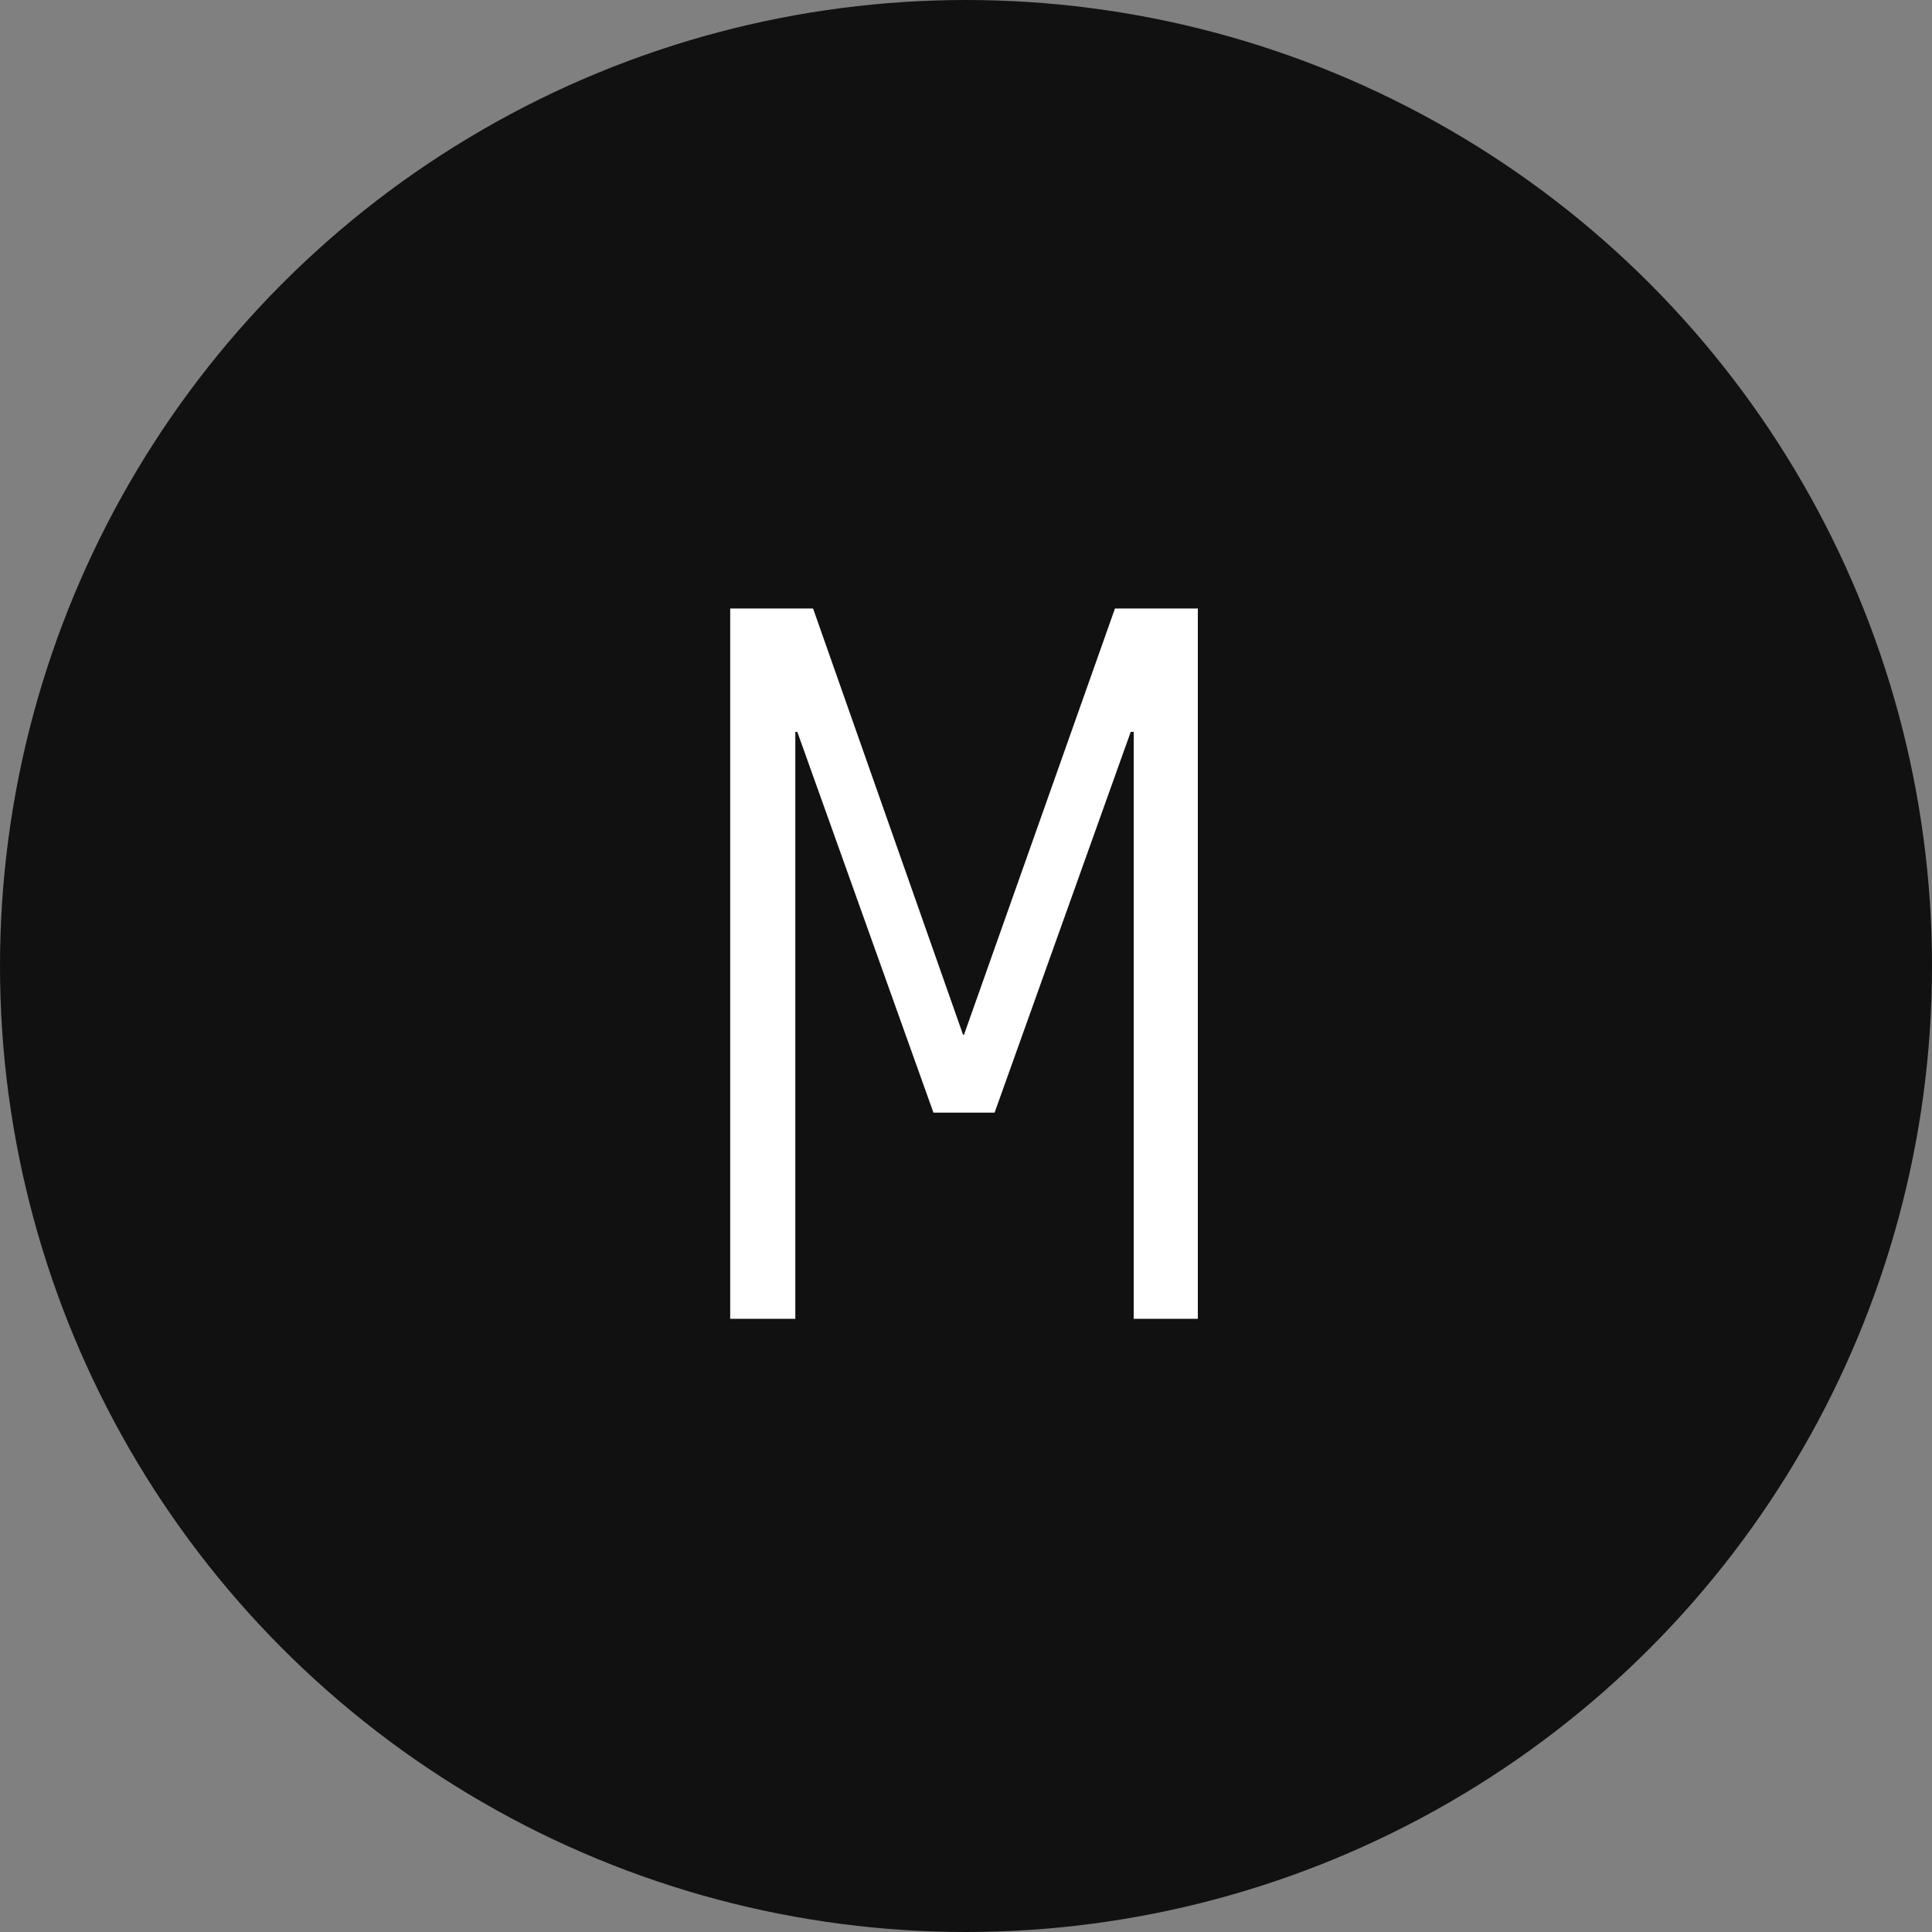
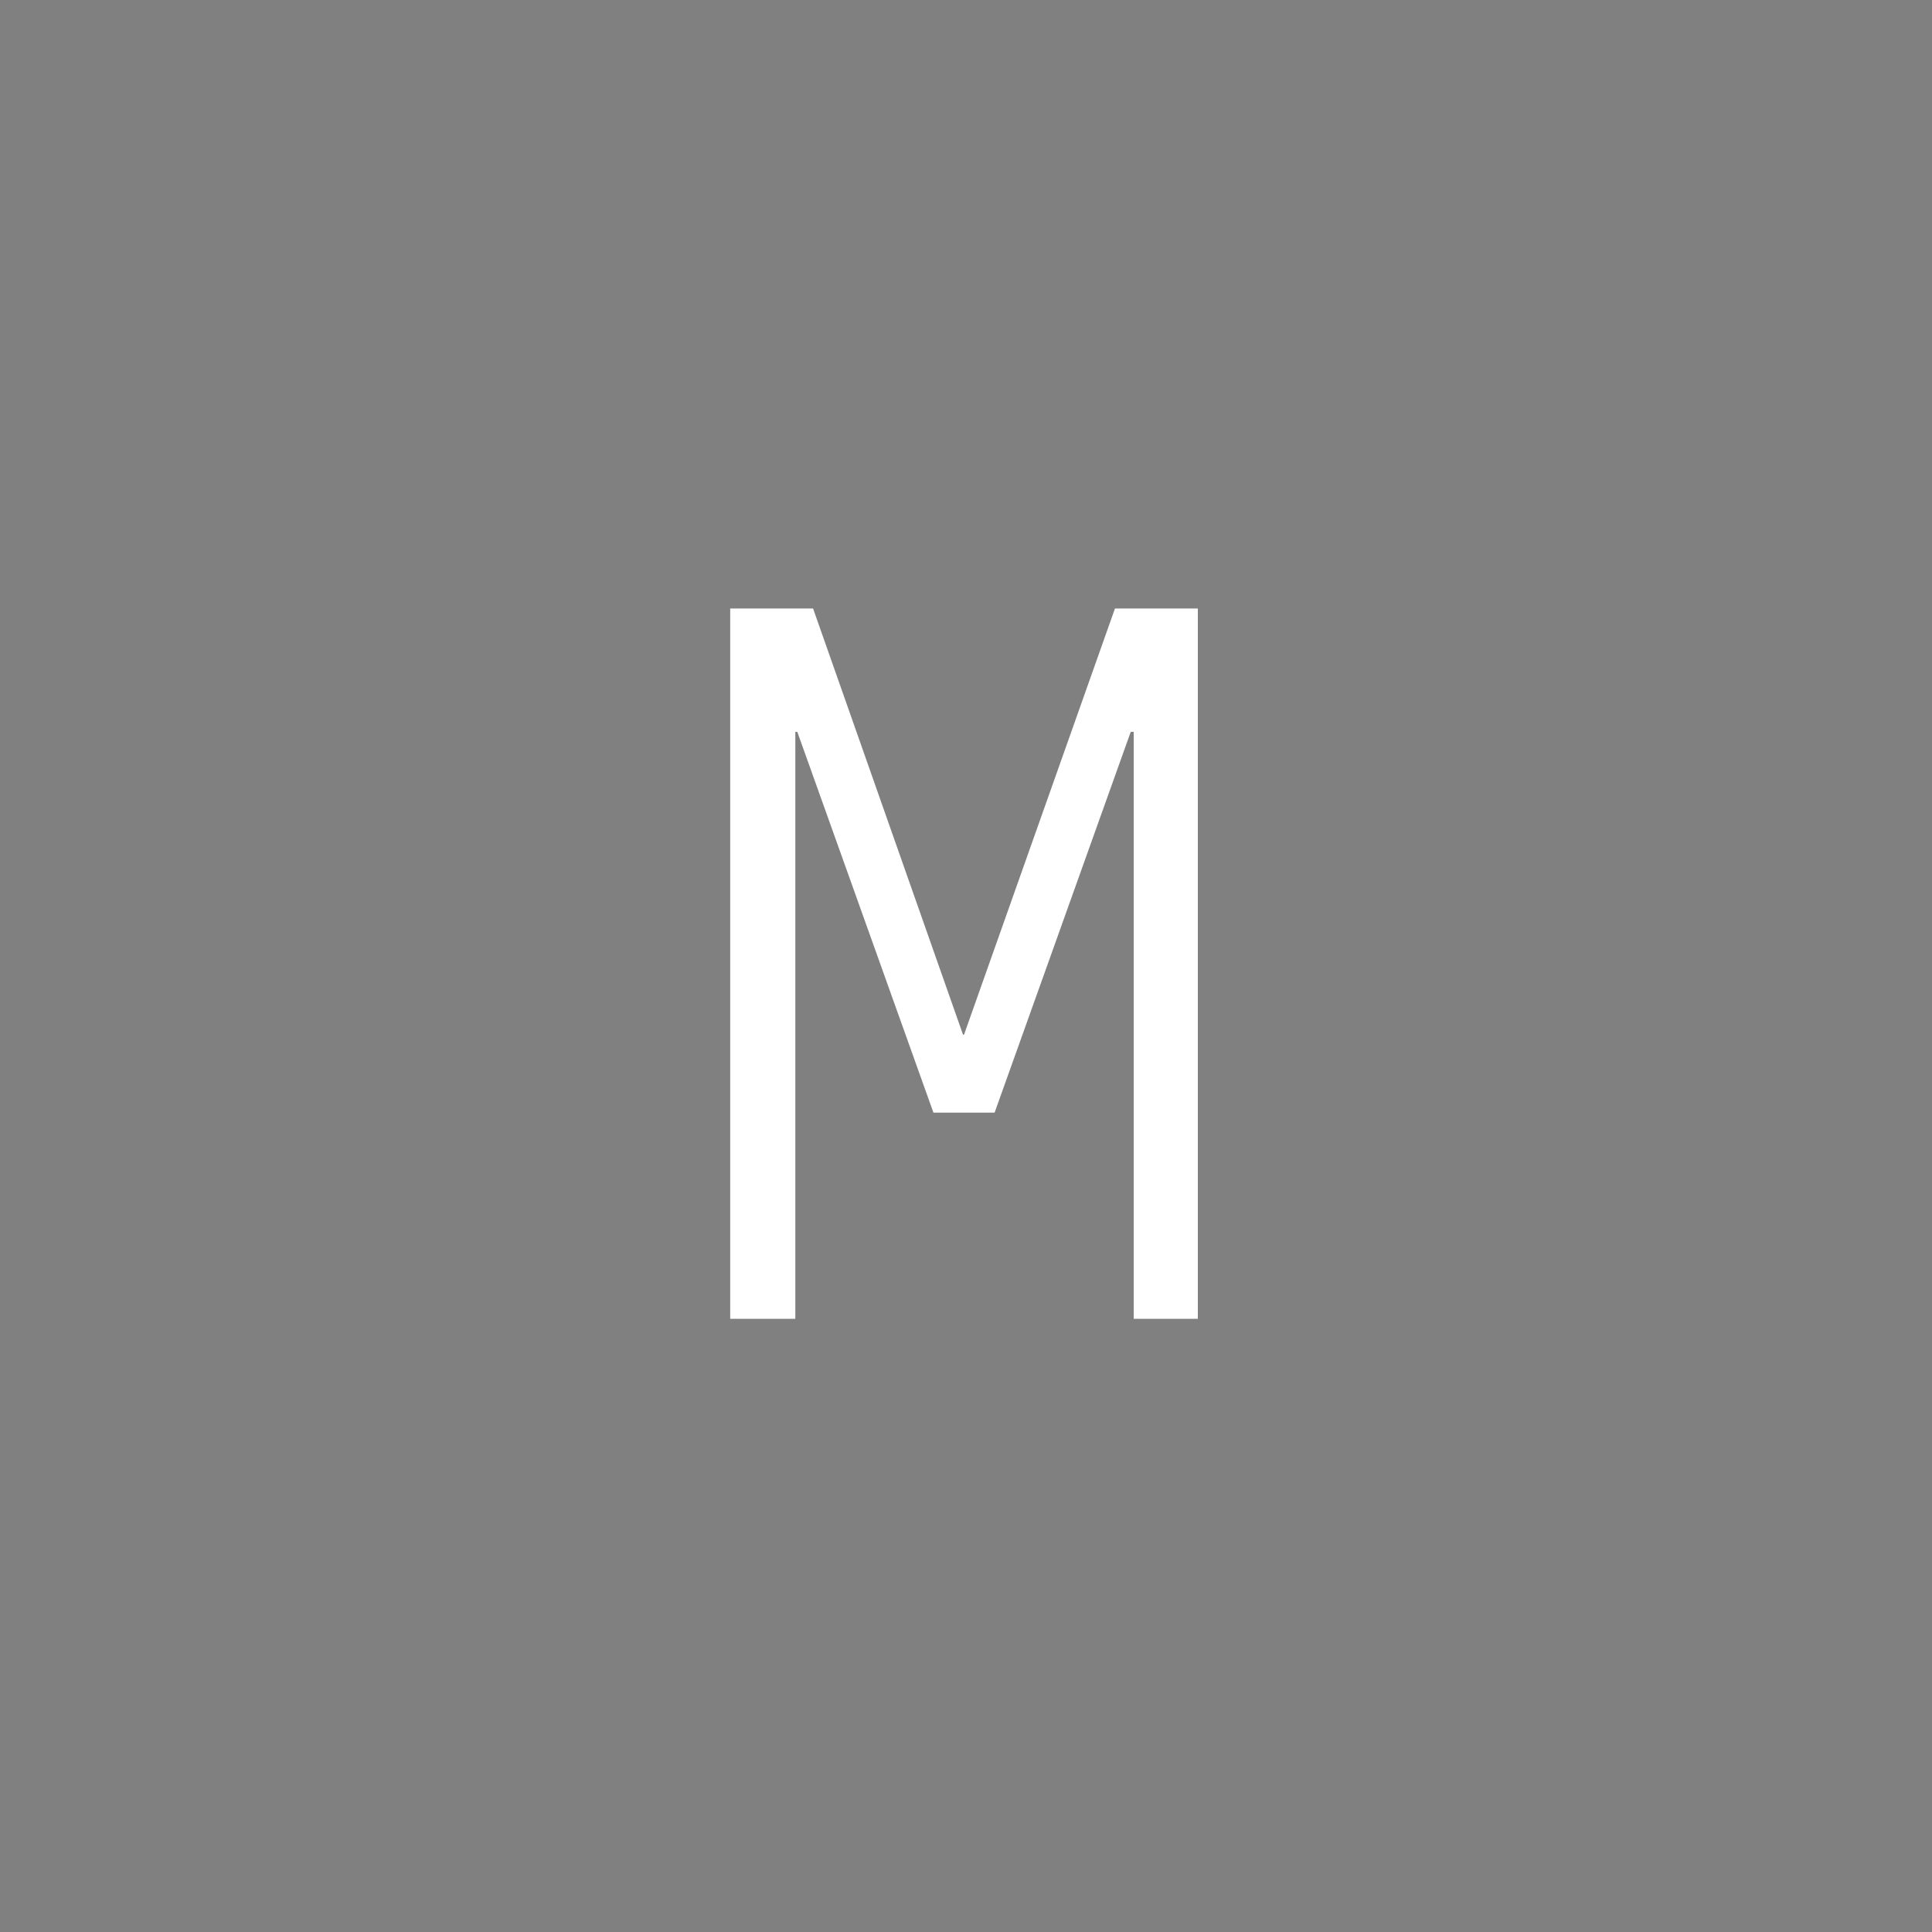
<svg xmlns="http://www.w3.org/2000/svg" version="1.1" width="254" height="254">
  <rect width="100%" height="100%" fill="#808080" stroke="none" />
  <svg width="254" height="254" viewBox="0 0 254 254" fill="none">
-     <circle cx="127" cy="127" r="127" fill="#111111" />
    <path d="M104.56 173.386V96.213H104.82L122.719 146.278H130.76L148.659 96.213H149.048V173.386H157.479V80H146.584L126.739 136.031H126.61L106.895 80H96V173.386H104.56Z" fill="white" />
  </svg>
  <style>@media (prefers-color-scheme: light) { :root { filter: none; } }
@media (prefers-color-scheme: dark) { :root { filter: none; } }
</style>
</svg>